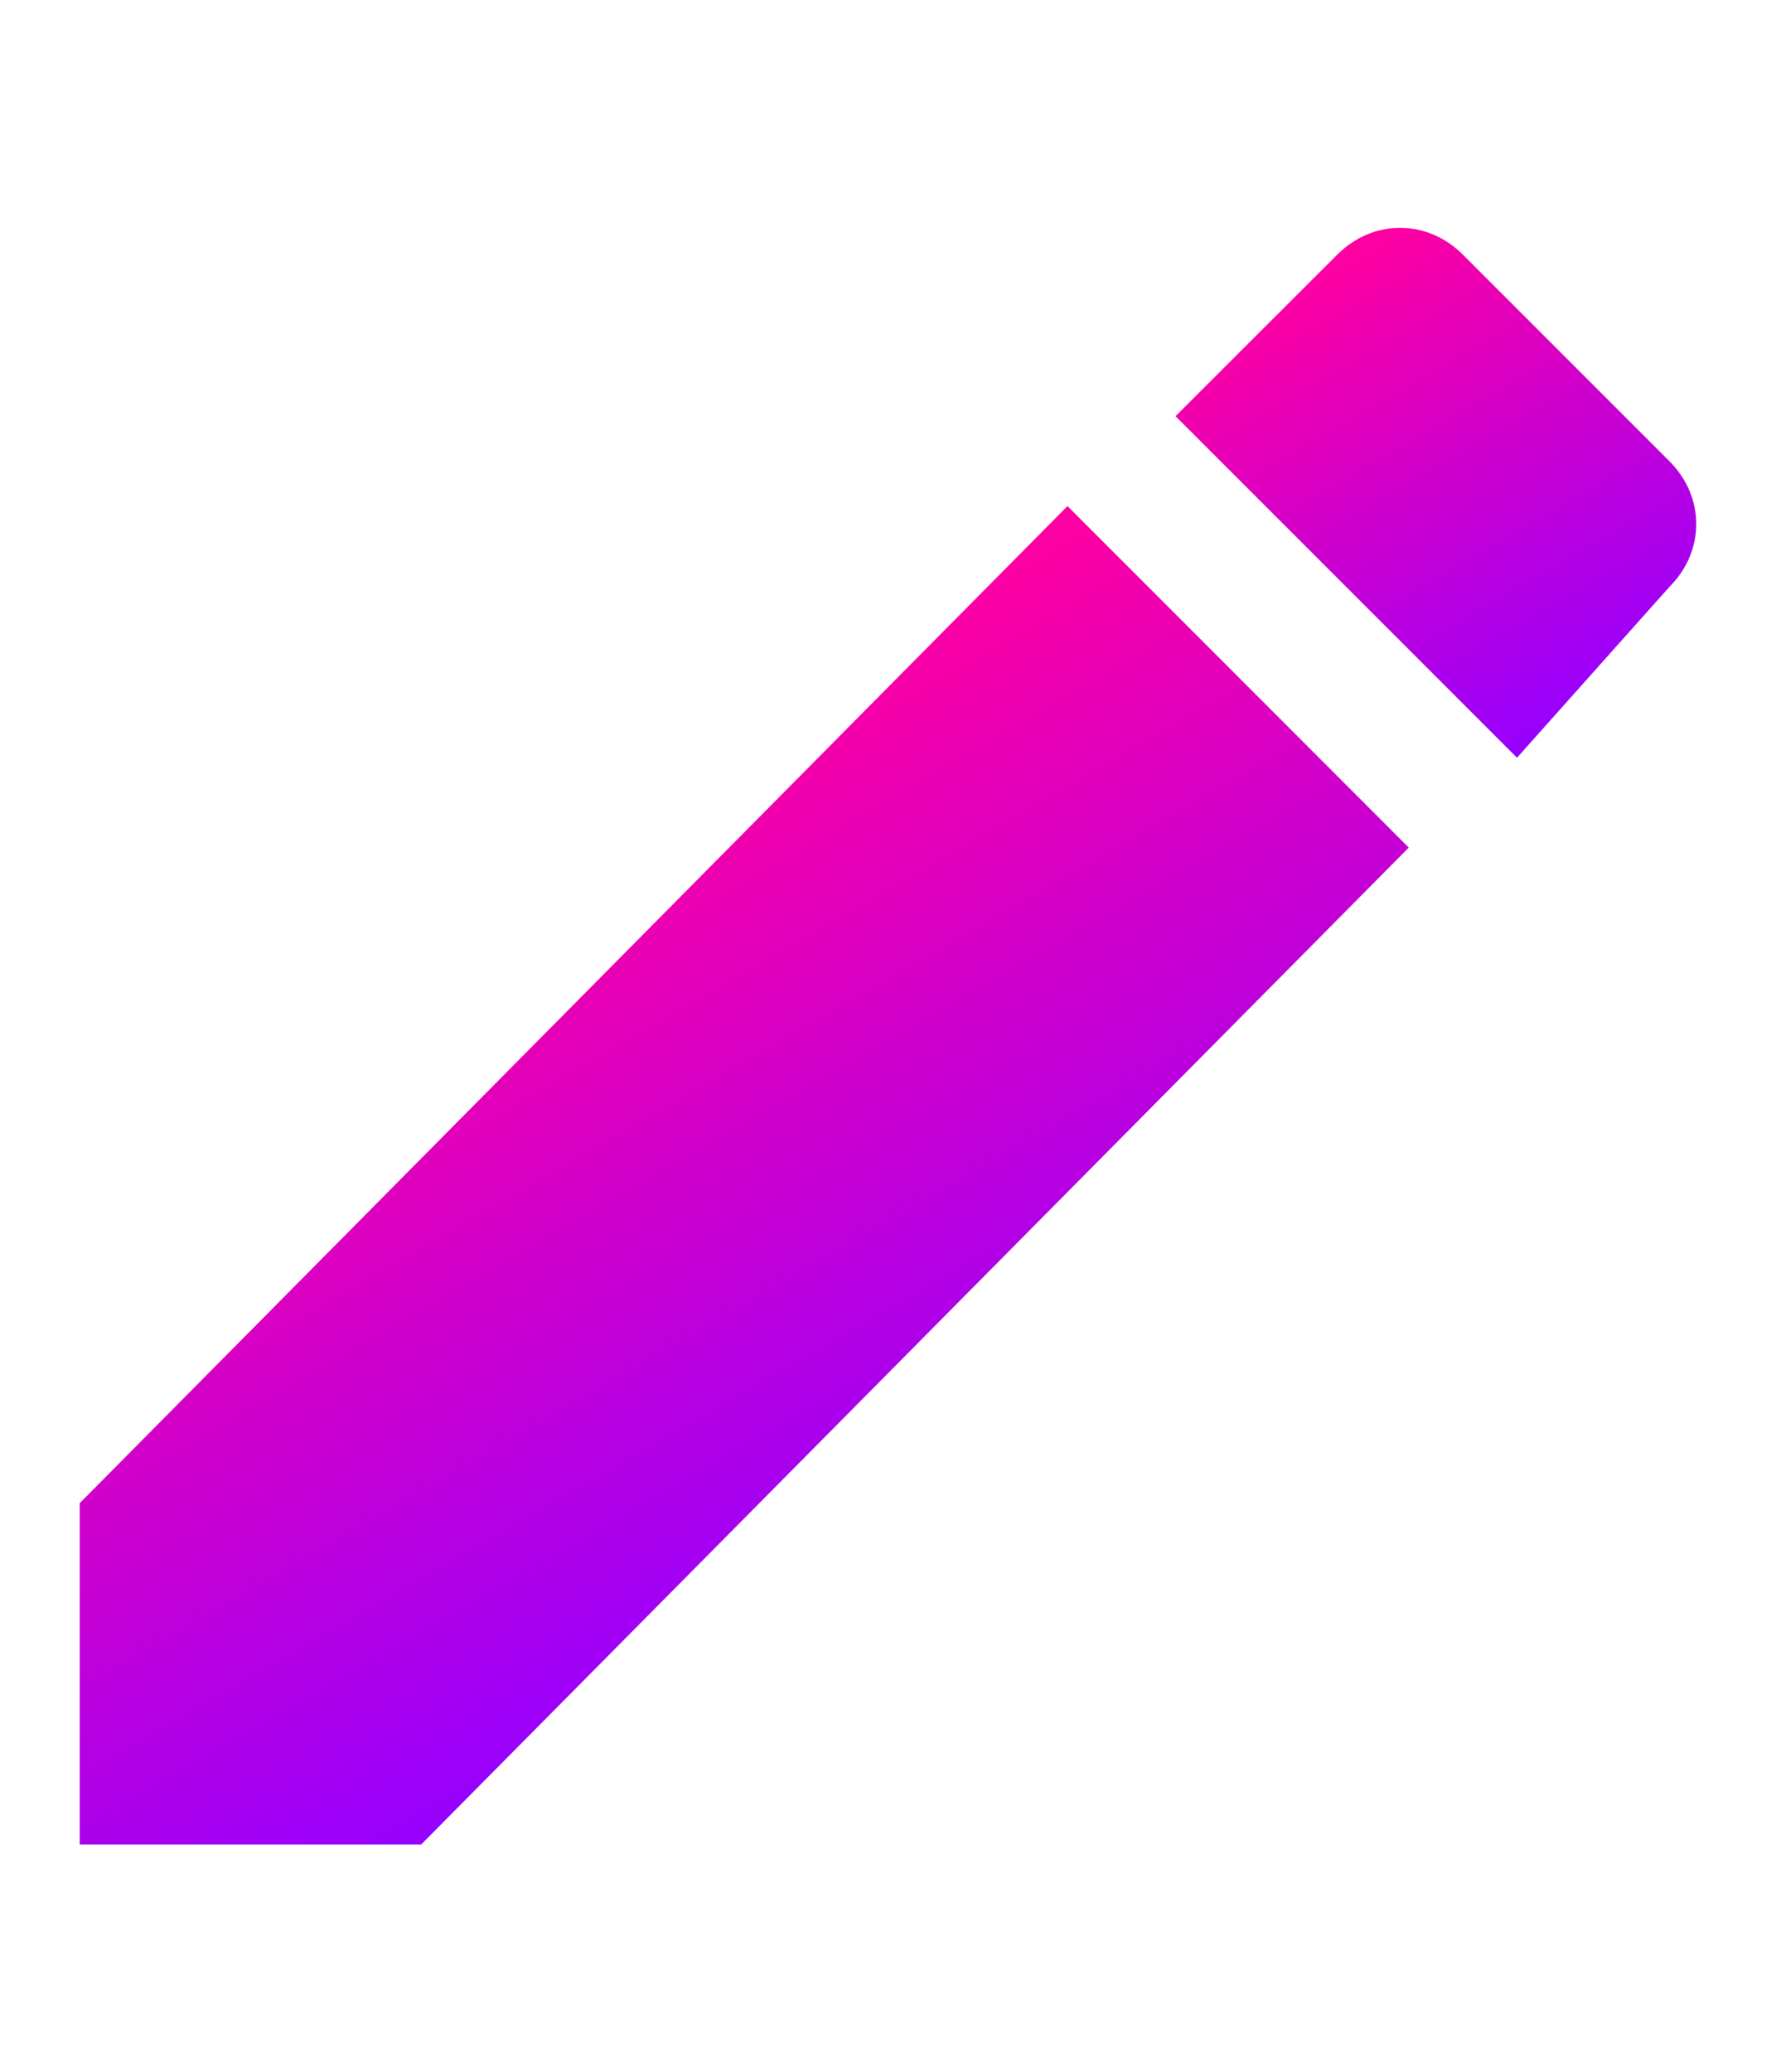
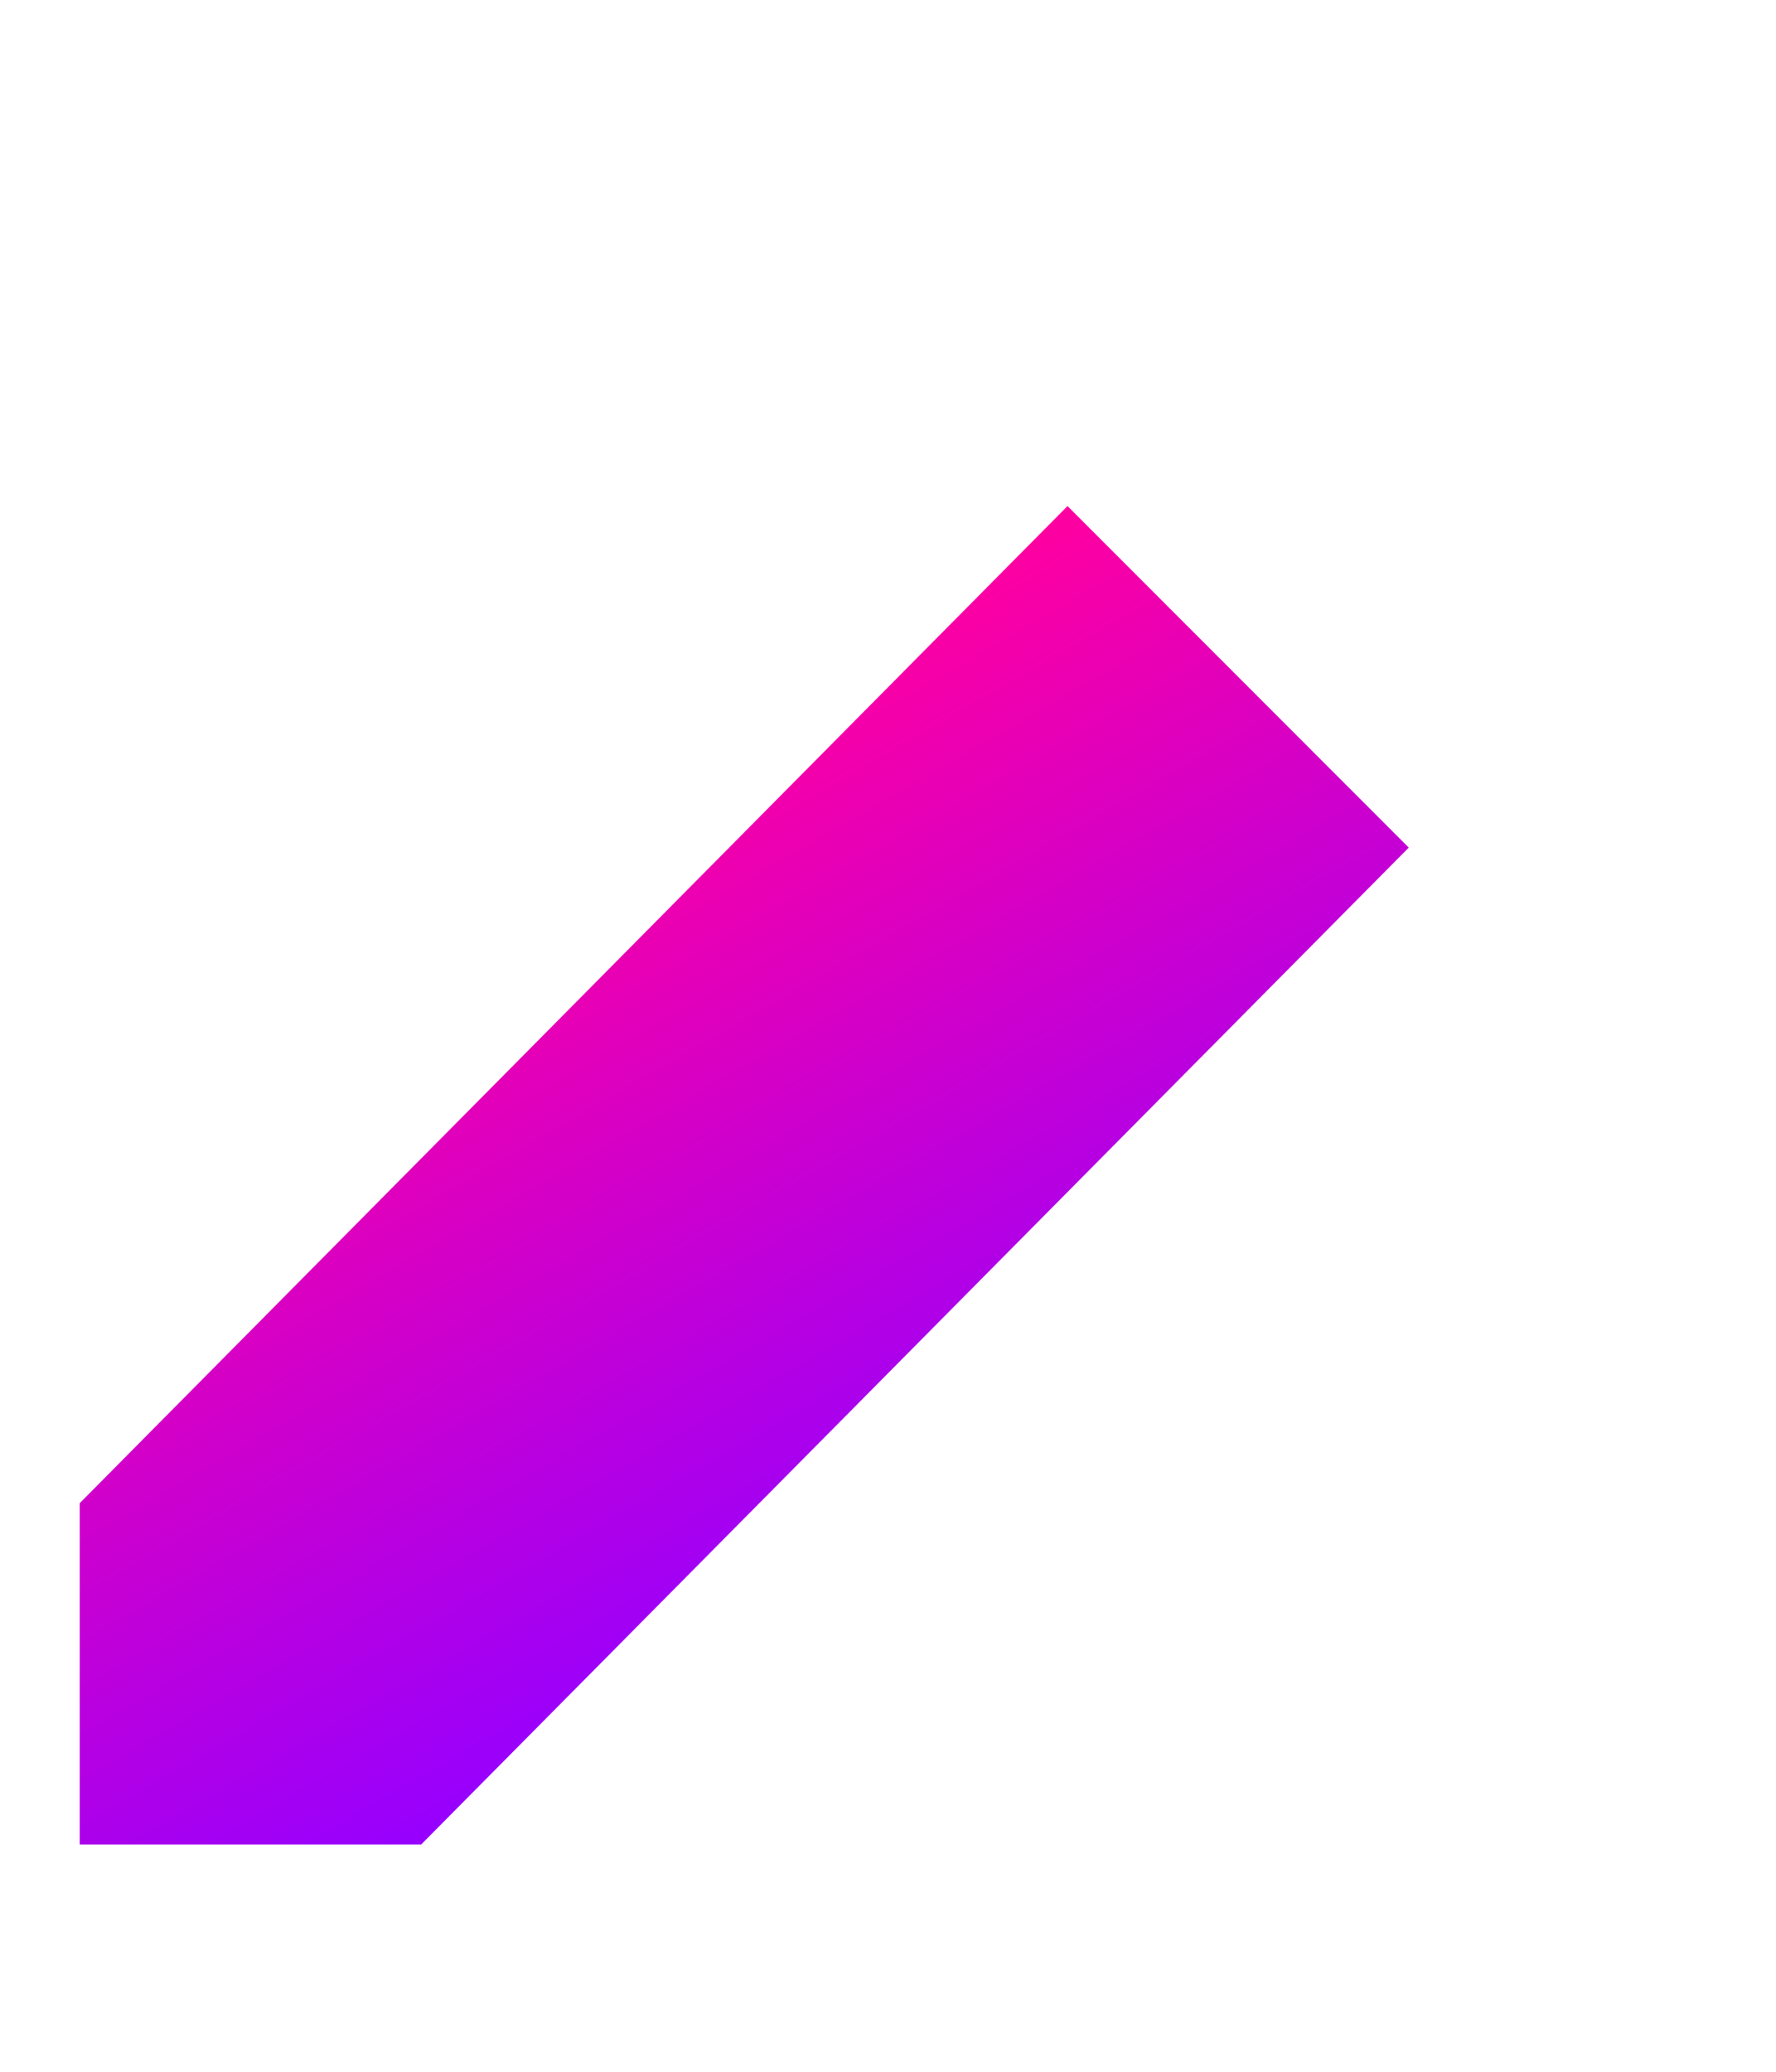
<svg xmlns="http://www.w3.org/2000/svg" version="1.1" id="SurrealDB" x="0px" y="0px" viewBox="0 0 840 979.9" style="enable-background:new 0 0 840 979.9;" xml:space="preserve">
  <style type="text/css">
	.st0{fill-rule:evenodd;clip-rule:evenodd;fill:url(#SVGID_1_);}
	.st1{fill-rule:evenodd;clip-rule:evenodd;fill:url(#SVGID_00000035509597331037952420000016684817288175616405_);}
</style>
  <g>
    <linearGradient id="SVGID_1_" gradientUnits="userSpaceOnUse" x1="218.257" y1="573.07" x2="415.865" y2="230.803" gradientTransform="matrix(1 0 0 -1 0 977.89)">
      <stop offset="0" style="stop-color:#FF00A0" />
      <stop offset="1" style="stop-color:#9600FF" />
    </linearGradient>
    <polygon class="st0" points="37.7,710.8 37.7,872.2 199.2,872.2 666.3,400.8 504.9,239.3  " />
    <linearGradient id="SVGID_00000139283034230786278780000008780747432834320535_" gradientUnits="userSpaceOnUse" x1="624.909" y1="854.889" x2="749.933" y2="638.341" gradientTransform="matrix(1 0 0 -1 0 977.89)">
      <stop offset="0" style="stop-color:#FF00A0" />
      <stop offset="1" style="stop-color:#9600FF" />
    </linearGradient>
-     <path style="fill-rule:evenodd;clip-rule:evenodd;fill:url(#SVGID_00000139283034230786278780000008780747432834320535_);" d="   M789.6,277.5c16.9-16.9,16.9-42.5,0-59.4l-97.7-97.7c-16.9-16.9-42.5-16.9-59.4,0L556,196.8l161.5,161.5L789.6,277.5L789.6,277.5z" />
  </g>
</svg>